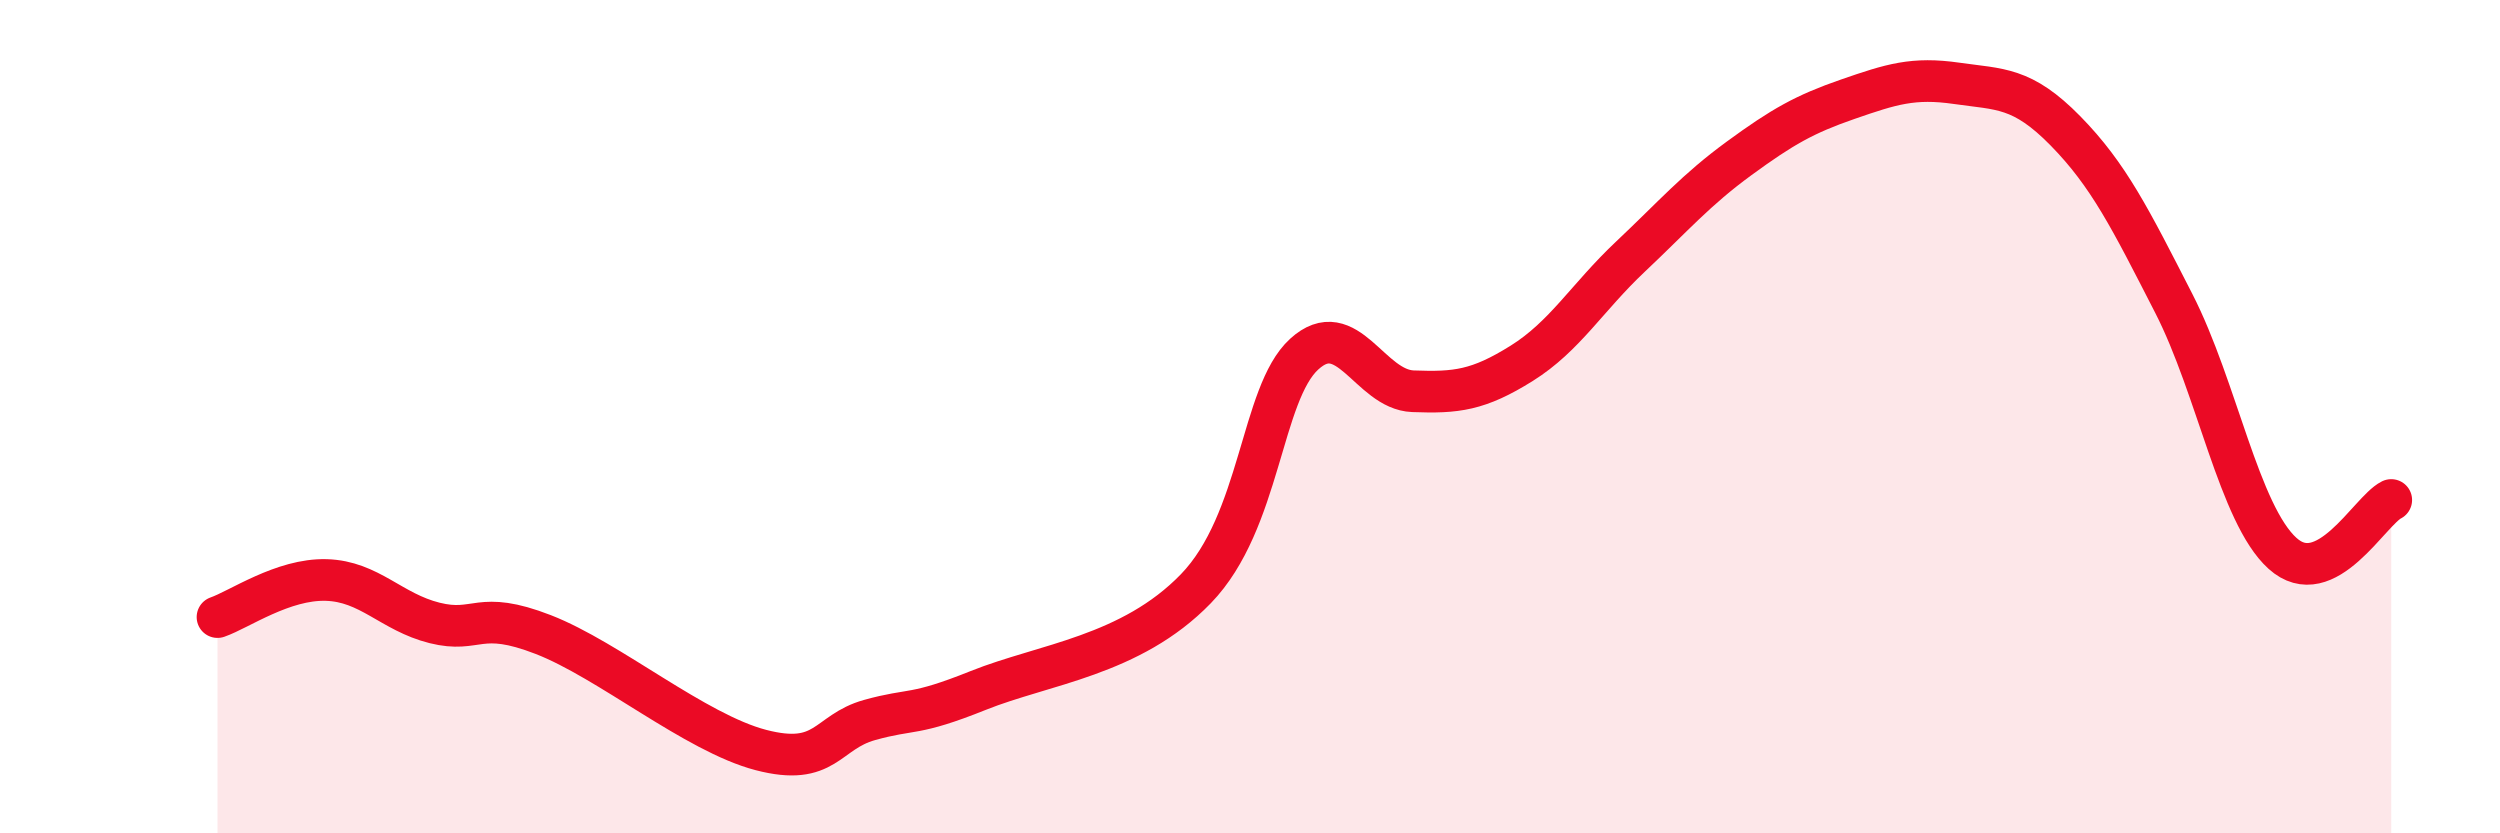
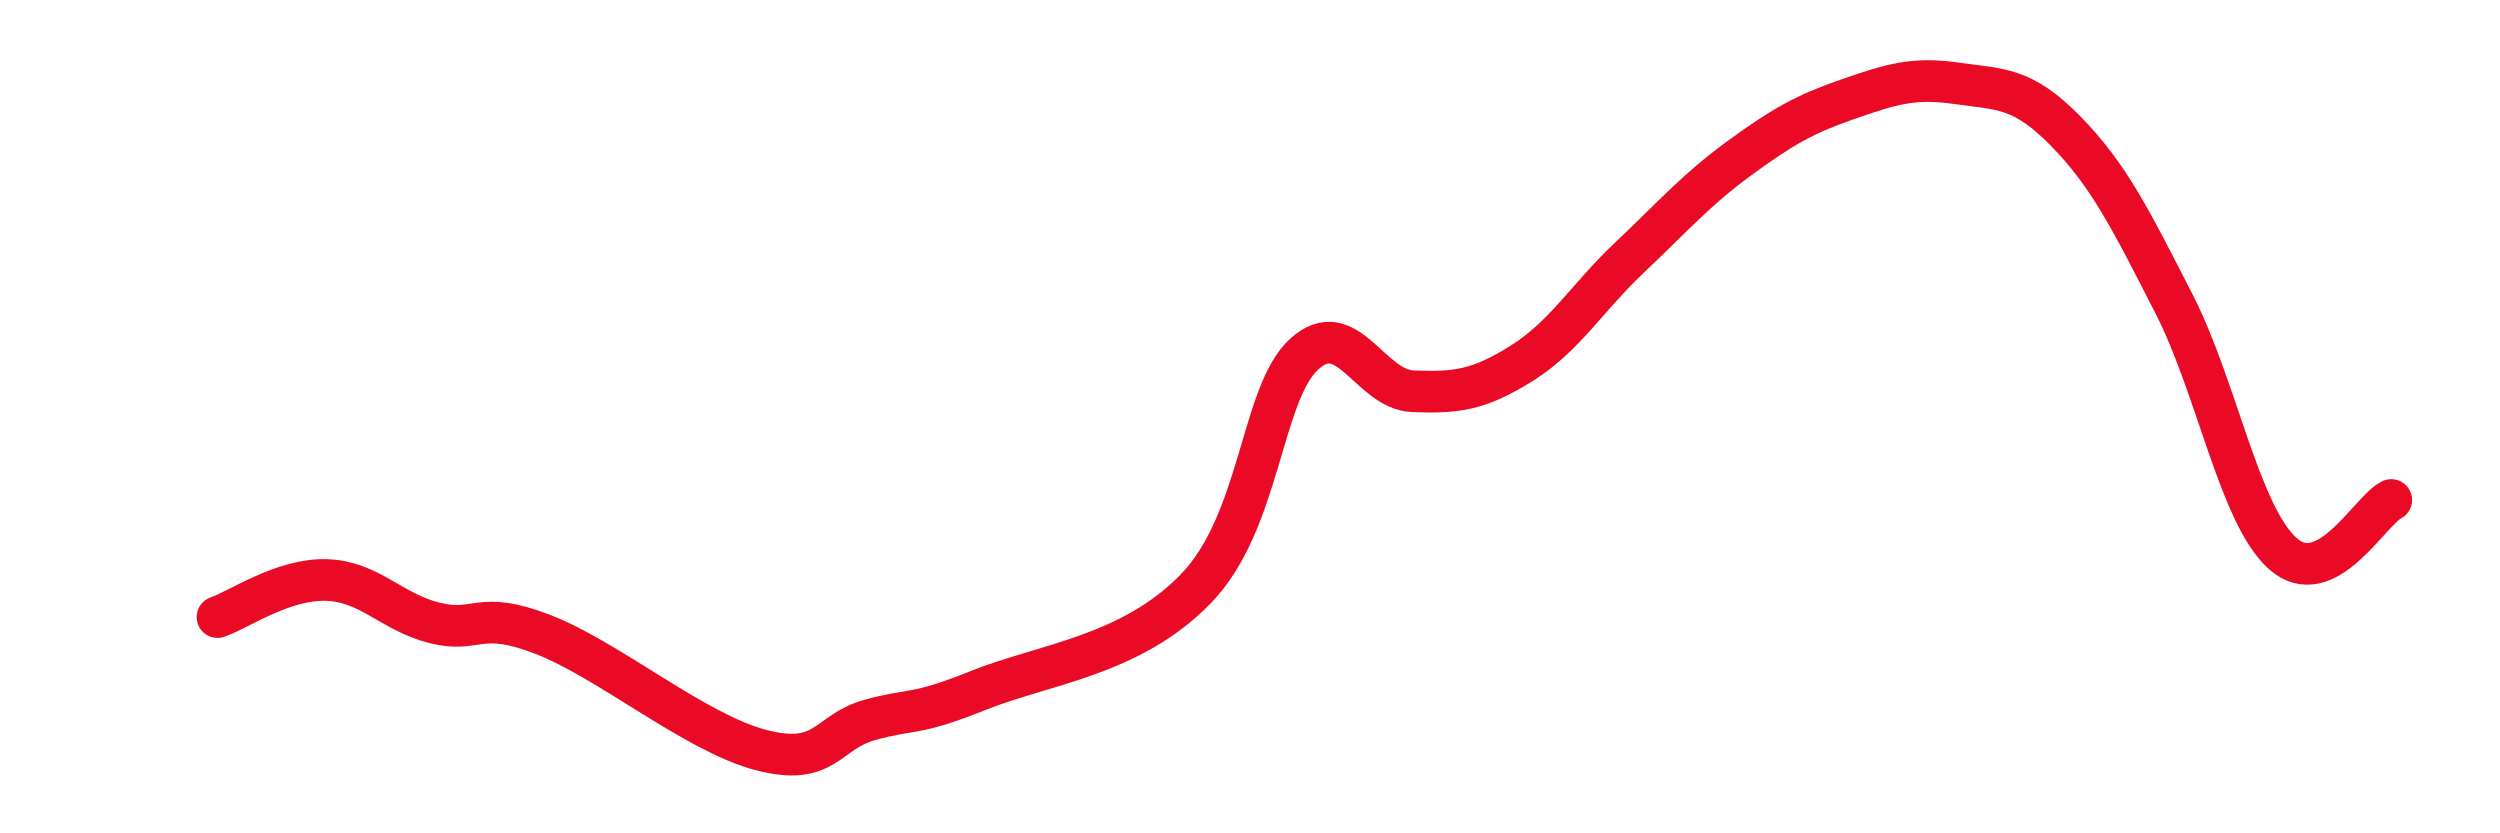
<svg xmlns="http://www.w3.org/2000/svg" width="60" height="20" viewBox="0 0 60 20">
-   <path d="M 5.22,14.81 C 5.74,14.63 6.79,13.89 7.83,13.92 C 8.87,13.95 9.39,14.69 10.43,14.95 C 11.47,15.21 11.47,14.62 13.04,15.23 C 14.61,15.84 16.69,17.59 18.26,18 C 19.83,18.41 19.83,17.57 20.87,17.28 C 21.91,16.99 21.91,17.2 23.48,16.57 C 25.05,15.94 27.14,15.74 28.7,14.13 C 30.26,12.52 30.26,9.45 31.3,8.5 C 32.34,7.55 32.87,9.35 33.91,9.39 C 34.95,9.43 35.48,9.37 36.52,8.72 C 37.56,8.07 38.09,7.14 39.13,6.16 C 40.17,5.18 40.7,4.56 41.74,3.8 C 42.78,3.04 43.31,2.74 44.35,2.38 C 45.39,2.02 45.92,1.85 46.96,2 C 48,2.15 48.53,2.08 49.57,3.14 C 50.61,4.2 51.13,5.25 52.17,7.28 C 53.21,9.31 53.74,12.34 54.78,13.28 C 55.82,14.22 56.87,12.26 57.39,12L57.39 20L5.22 20Z" fill="#EB0A25" opacity="0.1" stroke-linecap="round" stroke-linejoin="round" />
  <path d="M 5.22,14.81 C 5.74,14.63 6.79,13.89 7.83,13.92 C 8.87,13.95 9.39,14.69 10.43,14.95 C 11.47,15.21 11.47,14.62 13.04,15.23 C 14.61,15.84 16.69,17.59 18.26,18 C 19.83,18.41 19.83,17.57 20.87,17.28 C 21.91,16.99 21.91,17.2 23.48,16.57 C 25.05,15.94 27.14,15.74 28.7,14.13 C 30.26,12.52 30.26,9.45 31.3,8.5 C 32.34,7.55 32.87,9.35 33.91,9.39 C 34.95,9.43 35.48,9.37 36.52,8.72 C 37.56,8.07 38.09,7.14 39.13,6.16 C 40.17,5.18 40.7,4.56 41.74,3.8 C 42.78,3.04 43.31,2.74 44.35,2.38 C 45.39,2.02 45.92,1.85 46.96,2 C 48,2.15 48.53,2.08 49.57,3.14 C 50.61,4.2 51.13,5.25 52.17,7.28 C 53.21,9.31 53.74,12.34 54.78,13.28 C 55.82,14.22 56.87,12.26 57.39,12" stroke="#EB0A25" stroke-width="1" fill="none" stroke-linecap="round" stroke-linejoin="round" />
</svg>